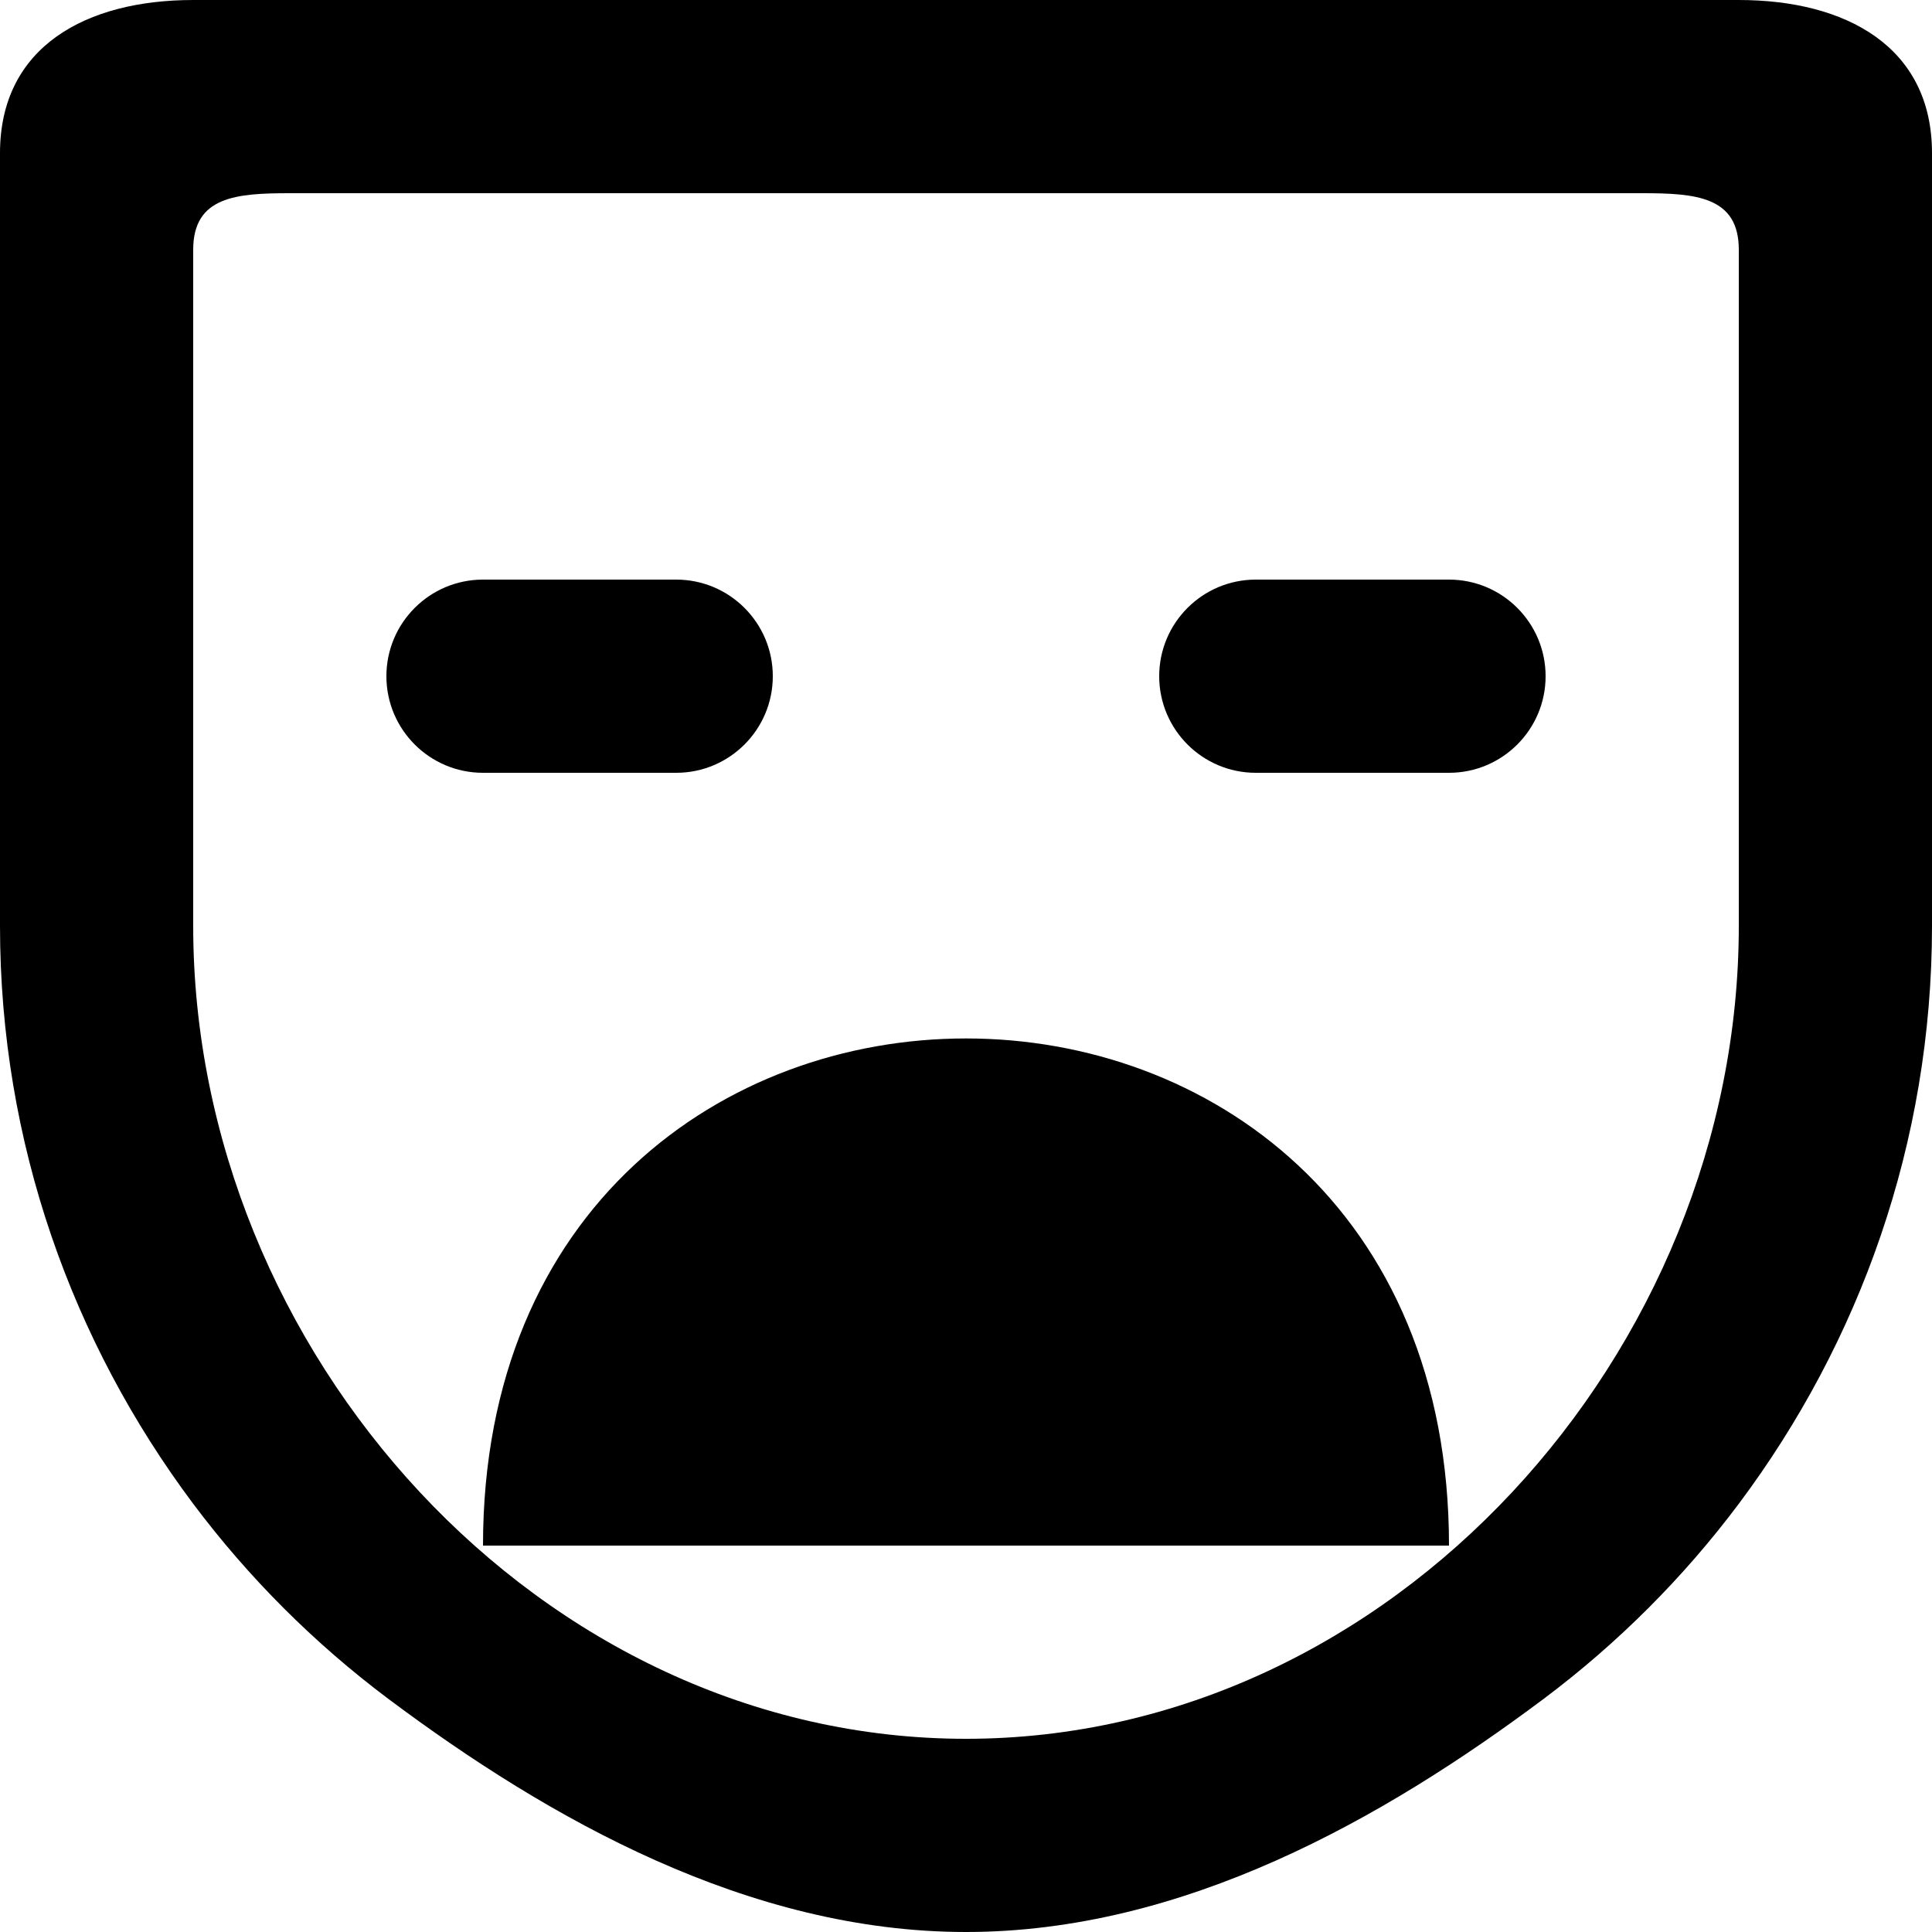
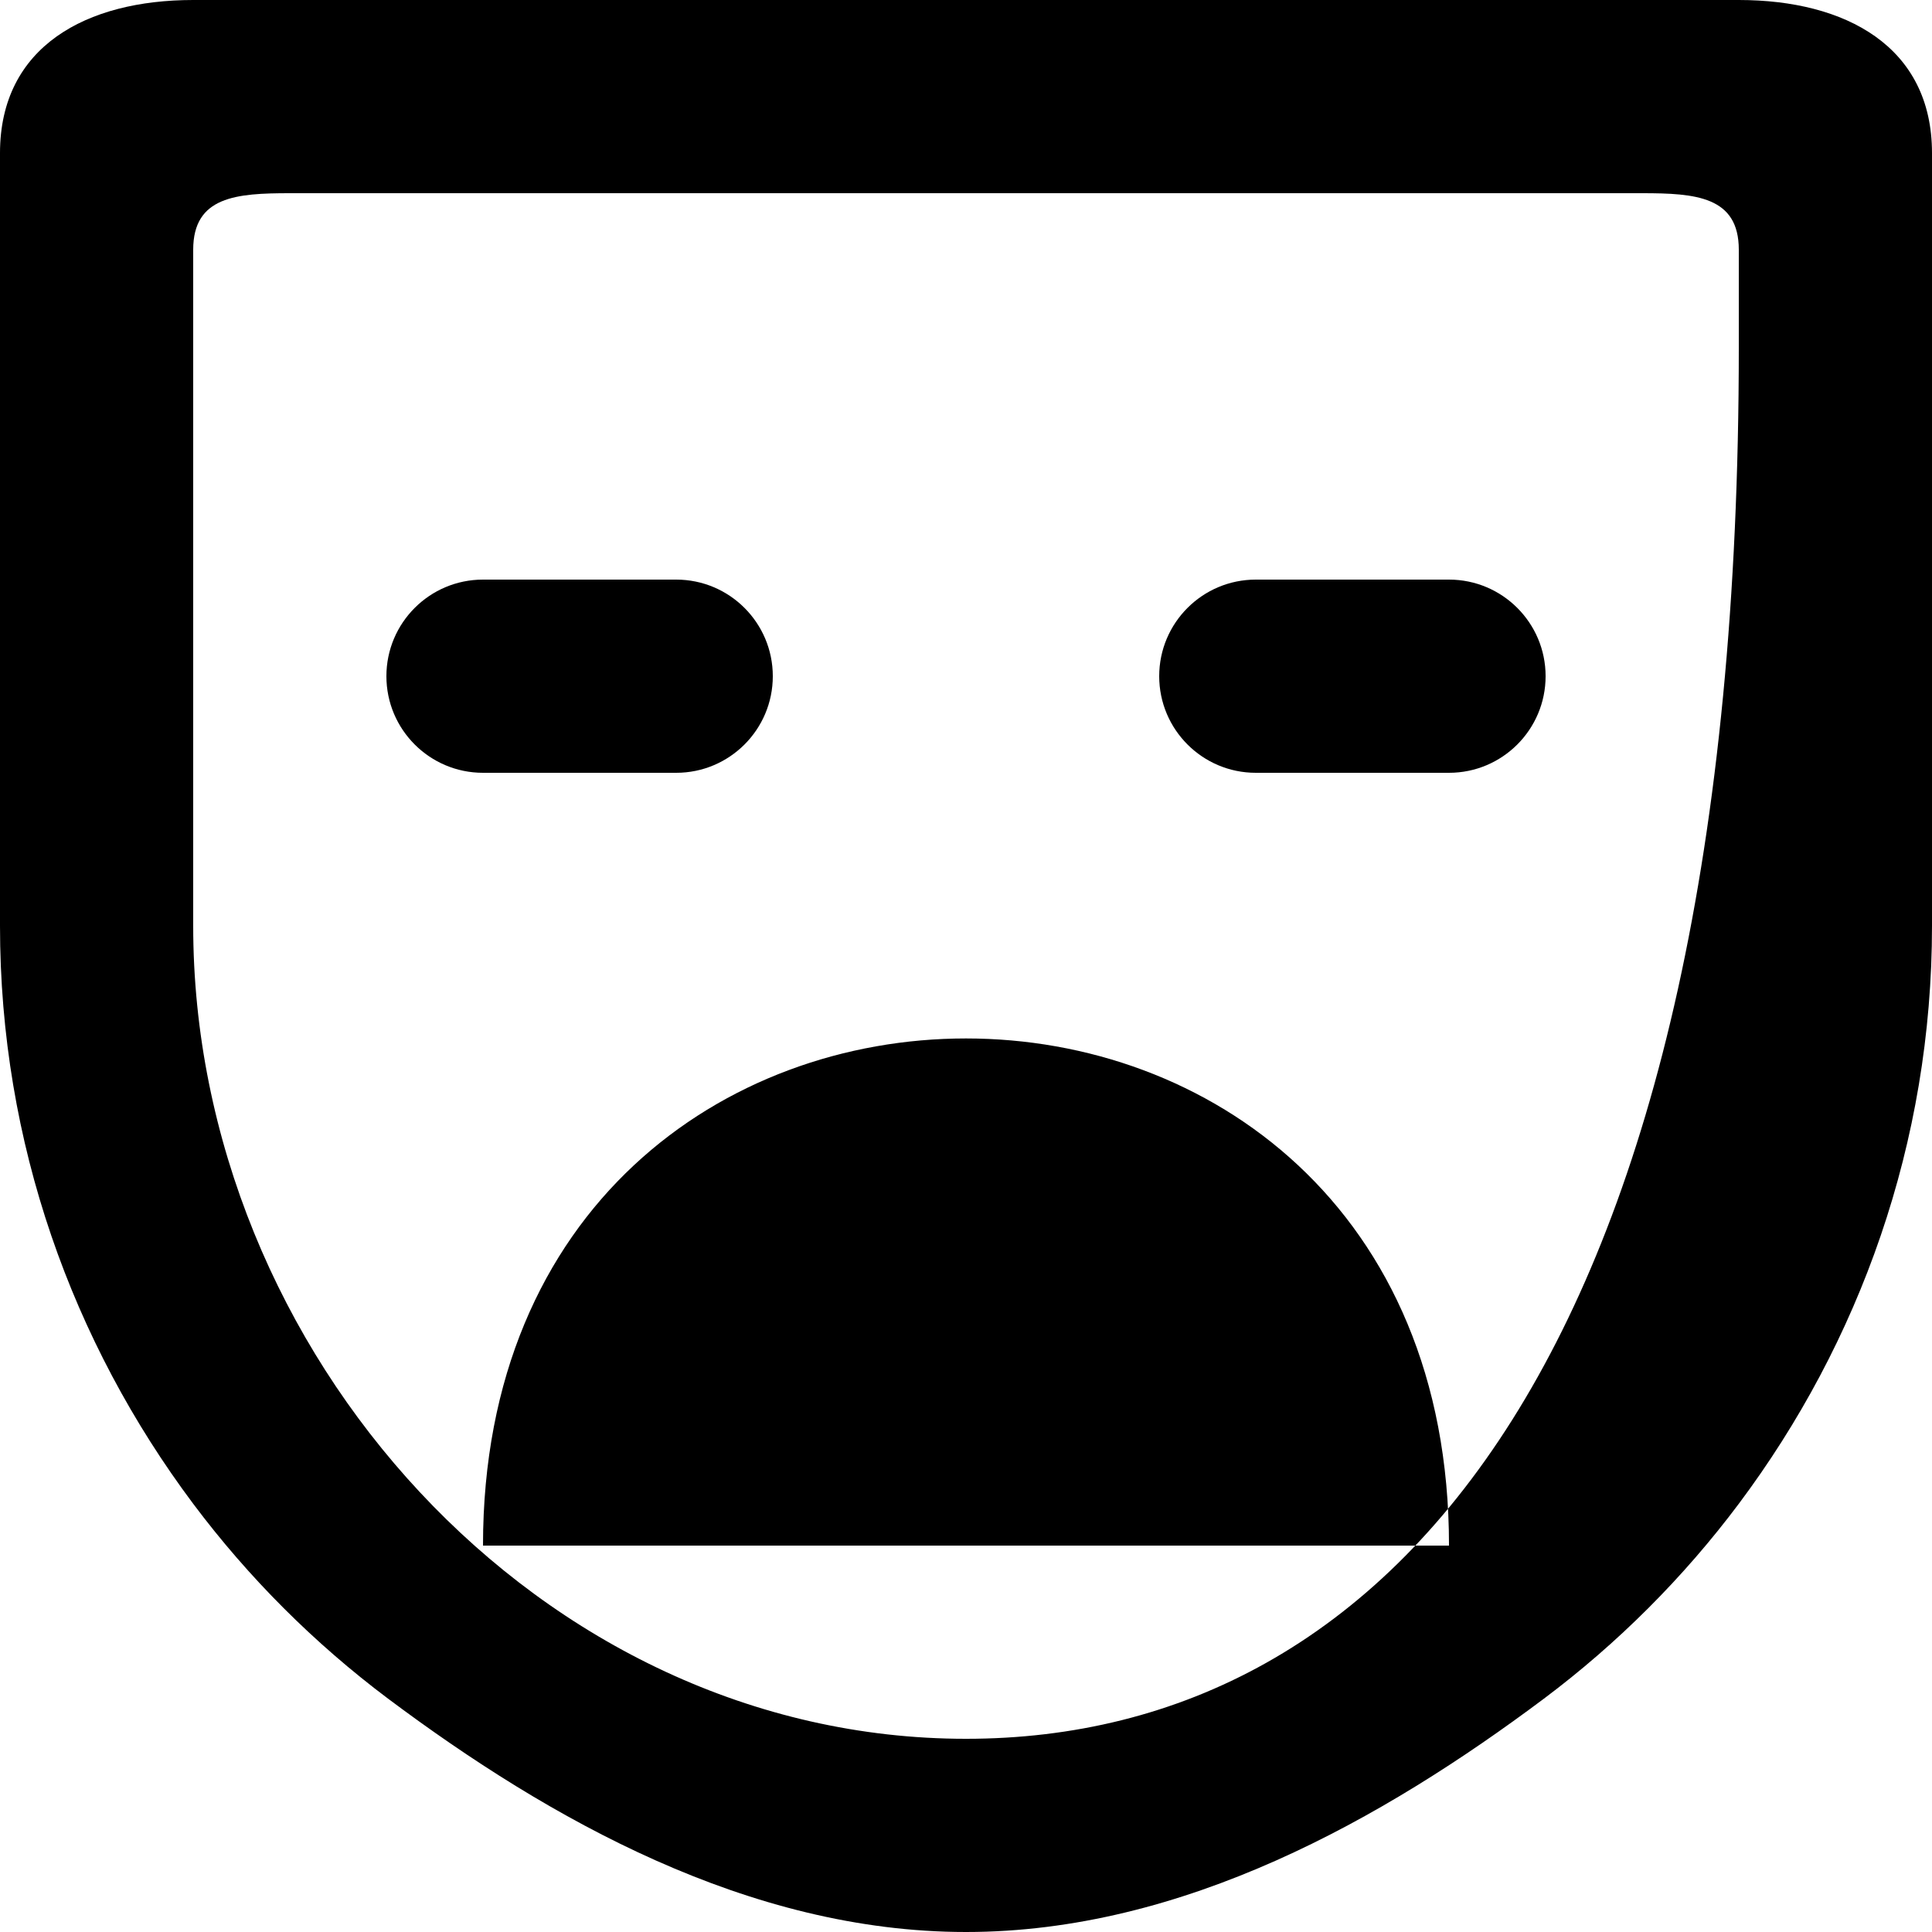
<svg xmlns="http://www.w3.org/2000/svg" width="800px" height="800px" viewBox="0 0 20 20" version="1.1">
  <title>emoji_sad [#487]</title>
  <desc>Created with Sketch.</desc>
  <defs>

</defs>
  <g id="Page-1" stroke="none" stroke-width="1" fill="none" fill-rule="evenodd">
    <g id="Dribbble-Light-Preview" transform="translate(-100, -6039)" fill="#000000">
      <g id="icons" transform="translate(56, 160)">
-         <path d="M60,5886 C60,5886.552 59.552,5887 59,5887 L57,5887 C56.448,5887 56,5886.552 56,5886 C56,5885.448 56.448,5885 57,5885 L59,5885 C59.552,5885 60,5885.448 60,5886 L60,5886 Z M49,5887 C48.448,5887 48,5886.552 48,5886 C48,5885.448 48.448,5885 49,5885 L51,5885 C51.552,5885 52,5885.448 52,5886 C52,5886.552 51.552,5887 51,5887 L49,5887 Z M59,5895 L49,5895 C49,5888 59,5888 59,5895 L59,5895 Z M62,5882.603 L62,5888.585 C62,5892.996 58.411,5897 54,5897 C49.589,5897 46,5892.996 46,5888.585 L46,5882.603 L46,5881.585 C46,5881.033 46.448,5881 47,5881 L48.018,5881 L54,5881 L59.982,5881 L61,5881 C61.552,5881 62,5881.033 62,5881.585 L62,5882.603 Z M62,5879 L54,5879 L46,5879 C44.895,5879 44,5879.48 44,5880.585 L44,5888.585 C44,5890.831 44.75,5892.897 46,5894.567 C46.574,5895.333 47.253,5896.011 48.018,5896.585 C49.688,5897.835 51.754,5899 54,5899 C56.246,5899 58.312,5897.835 59.982,5896.585 C60.747,5896.011 61.426,5895.333 62,5894.567 C63.25,5892.897 64,5890.831 64,5888.585 L64,5880.585 C64,5879.48 63.105,5879 62,5879 L62,5879 Z" id="emoji_sad-[#487]">
+         <path d="M60,5886 C60,5886.552 59.552,5887 59,5887 L57,5887 C56.448,5887 56,5886.552 56,5886 C56,5885.448 56.448,5885 57,5885 L59,5885 C59.552,5885 60,5885.448 60,5886 L60,5886 Z M49,5887 C48.448,5887 48,5886.552 48,5886 C48,5885.448 48.448,5885 49,5885 L51,5885 C51.552,5885 52,5885.448 52,5886 C52,5886.552 51.552,5887 51,5887 L49,5887 Z M59,5895 L49,5895 C49,5888 59,5888 59,5895 L59,5895 Z M62,5882.603 C62,5892.996 58.411,5897 54,5897 C49.589,5897 46,5892.996 46,5888.585 L46,5882.603 L46,5881.585 C46,5881.033 46.448,5881 47,5881 L48.018,5881 L54,5881 L59.982,5881 L61,5881 C61.552,5881 62,5881.033 62,5881.585 L62,5882.603 Z M62,5879 L54,5879 L46,5879 C44.895,5879 44,5879.48 44,5880.585 L44,5888.585 C44,5890.831 44.75,5892.897 46,5894.567 C46.574,5895.333 47.253,5896.011 48.018,5896.585 C49.688,5897.835 51.754,5899 54,5899 C56.246,5899 58.312,5897.835 59.982,5896.585 C60.747,5896.011 61.426,5895.333 62,5894.567 C63.25,5892.897 64,5890.831 64,5888.585 L64,5880.585 C64,5879.48 63.105,5879 62,5879 L62,5879 Z" id="emoji_sad-[#487]">

</path>
      </g>
    </g>
  </g>
</svg>